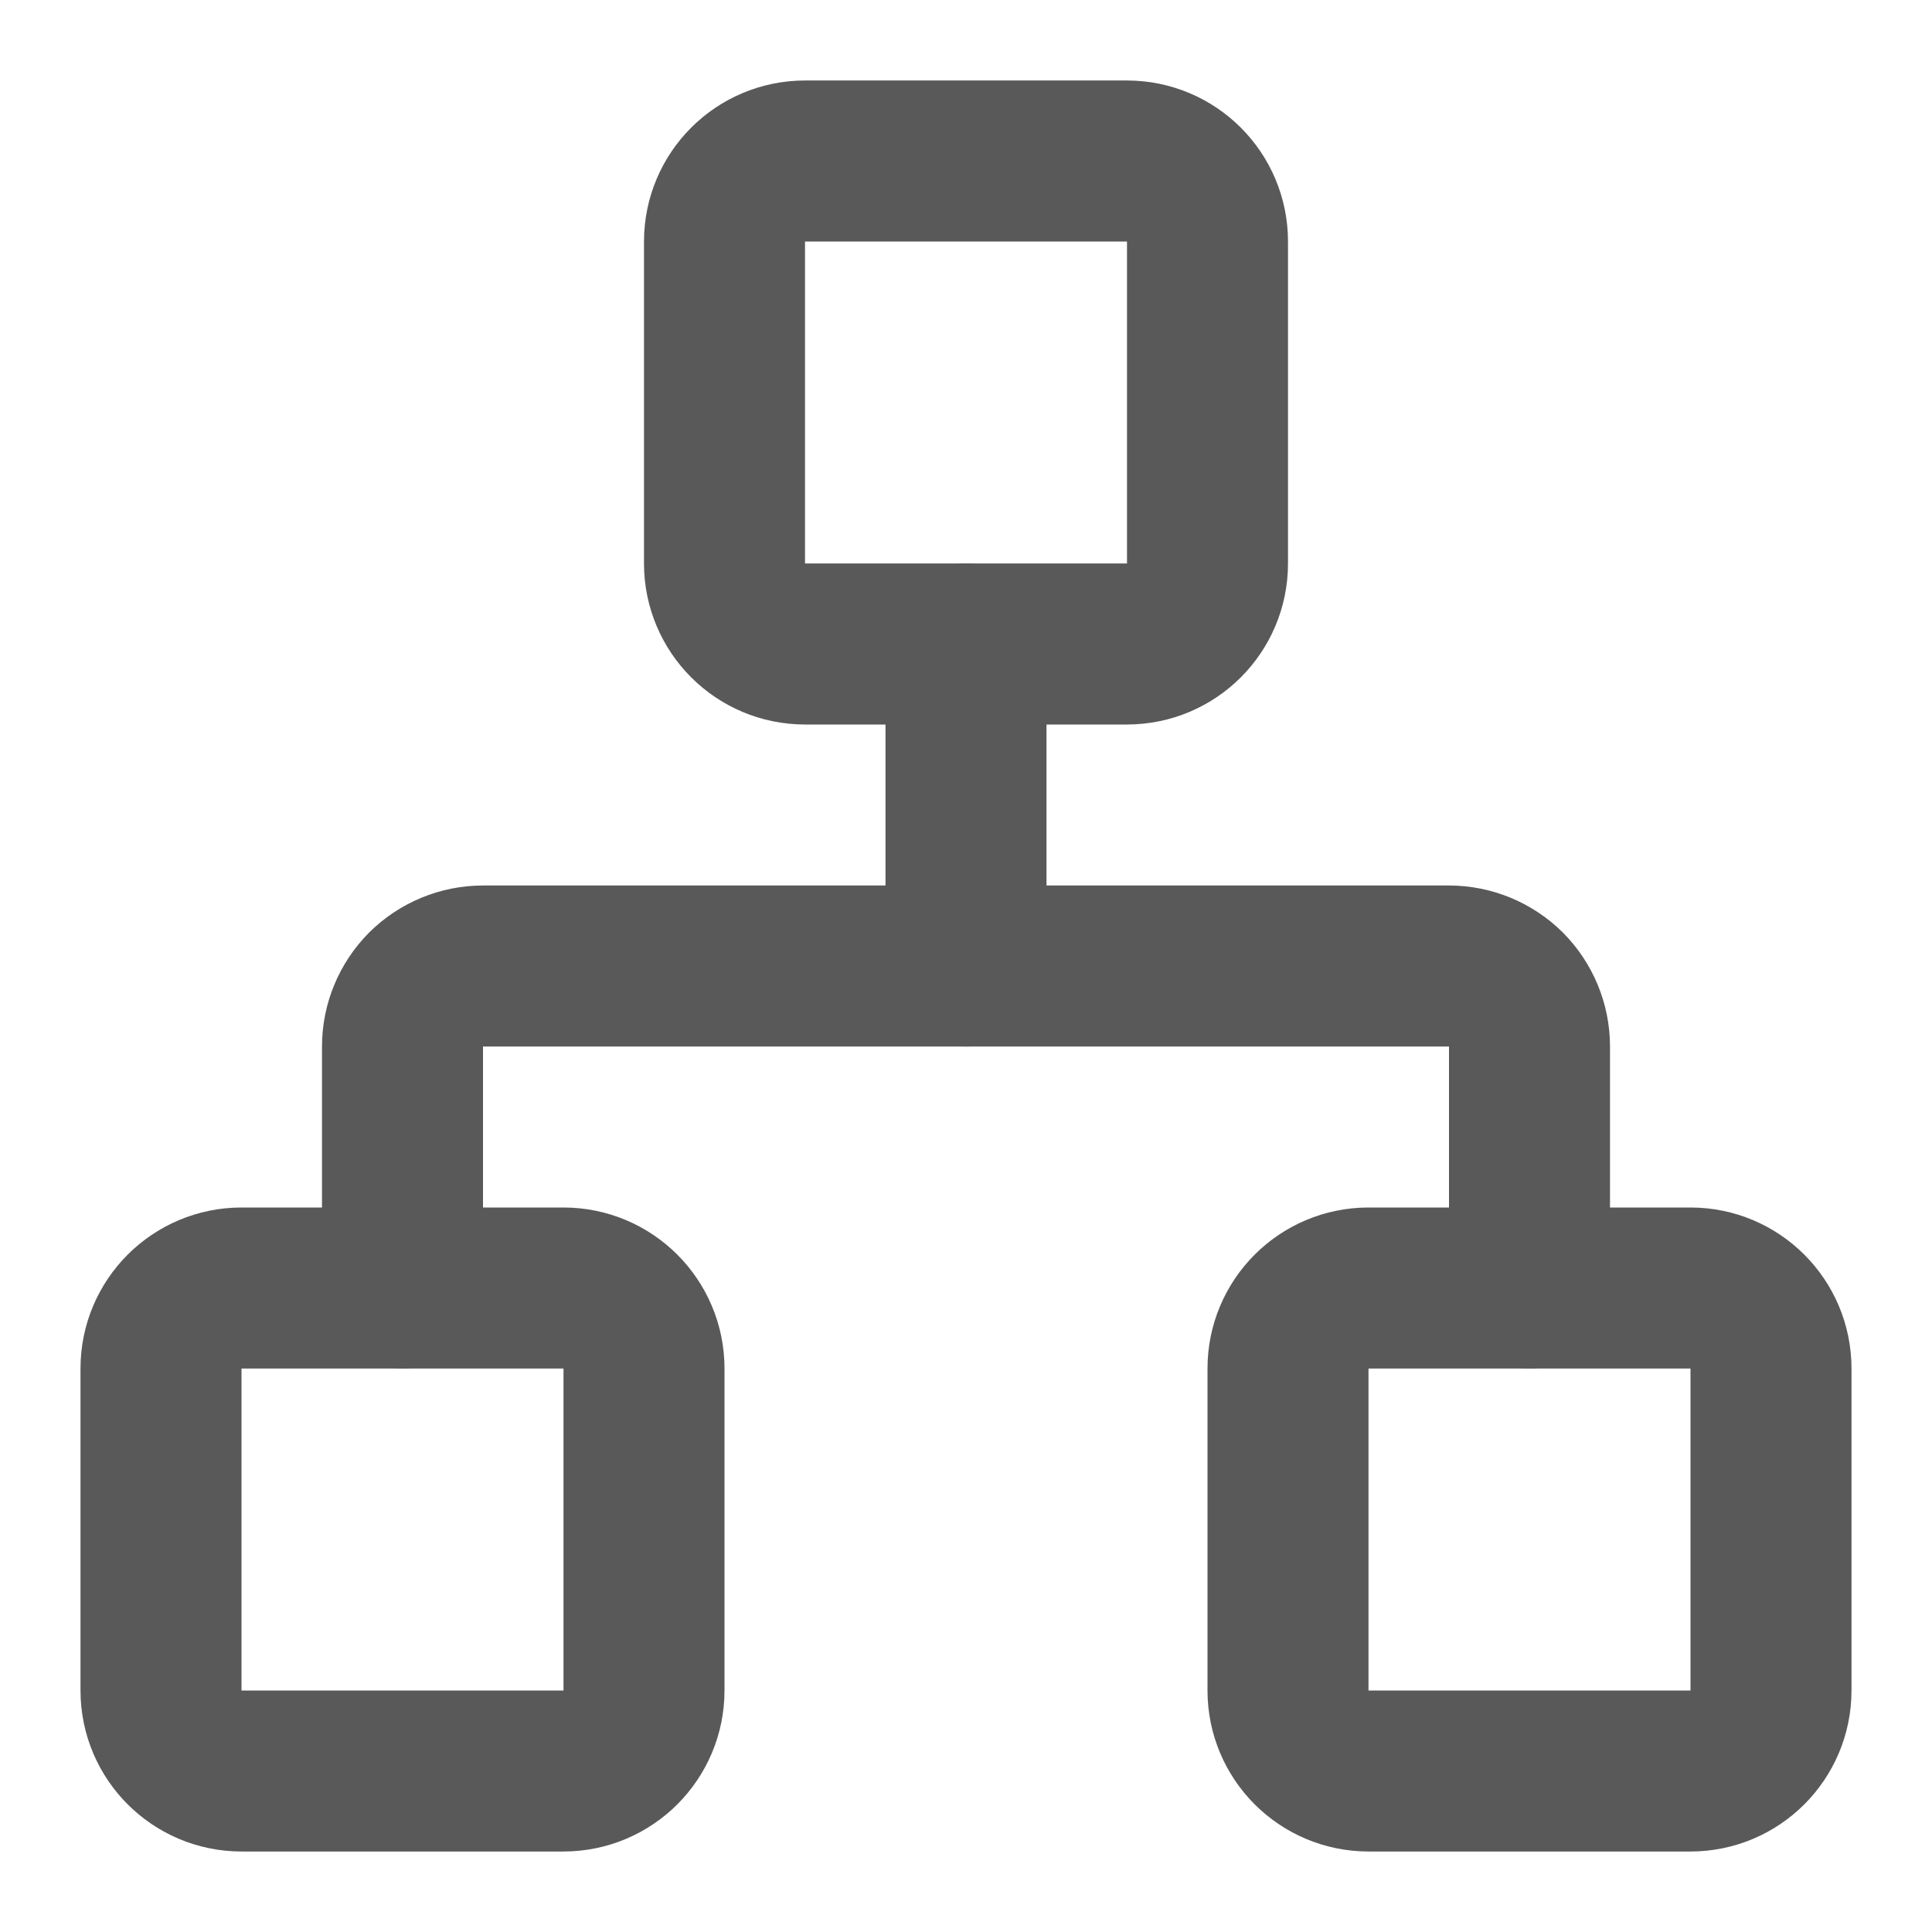
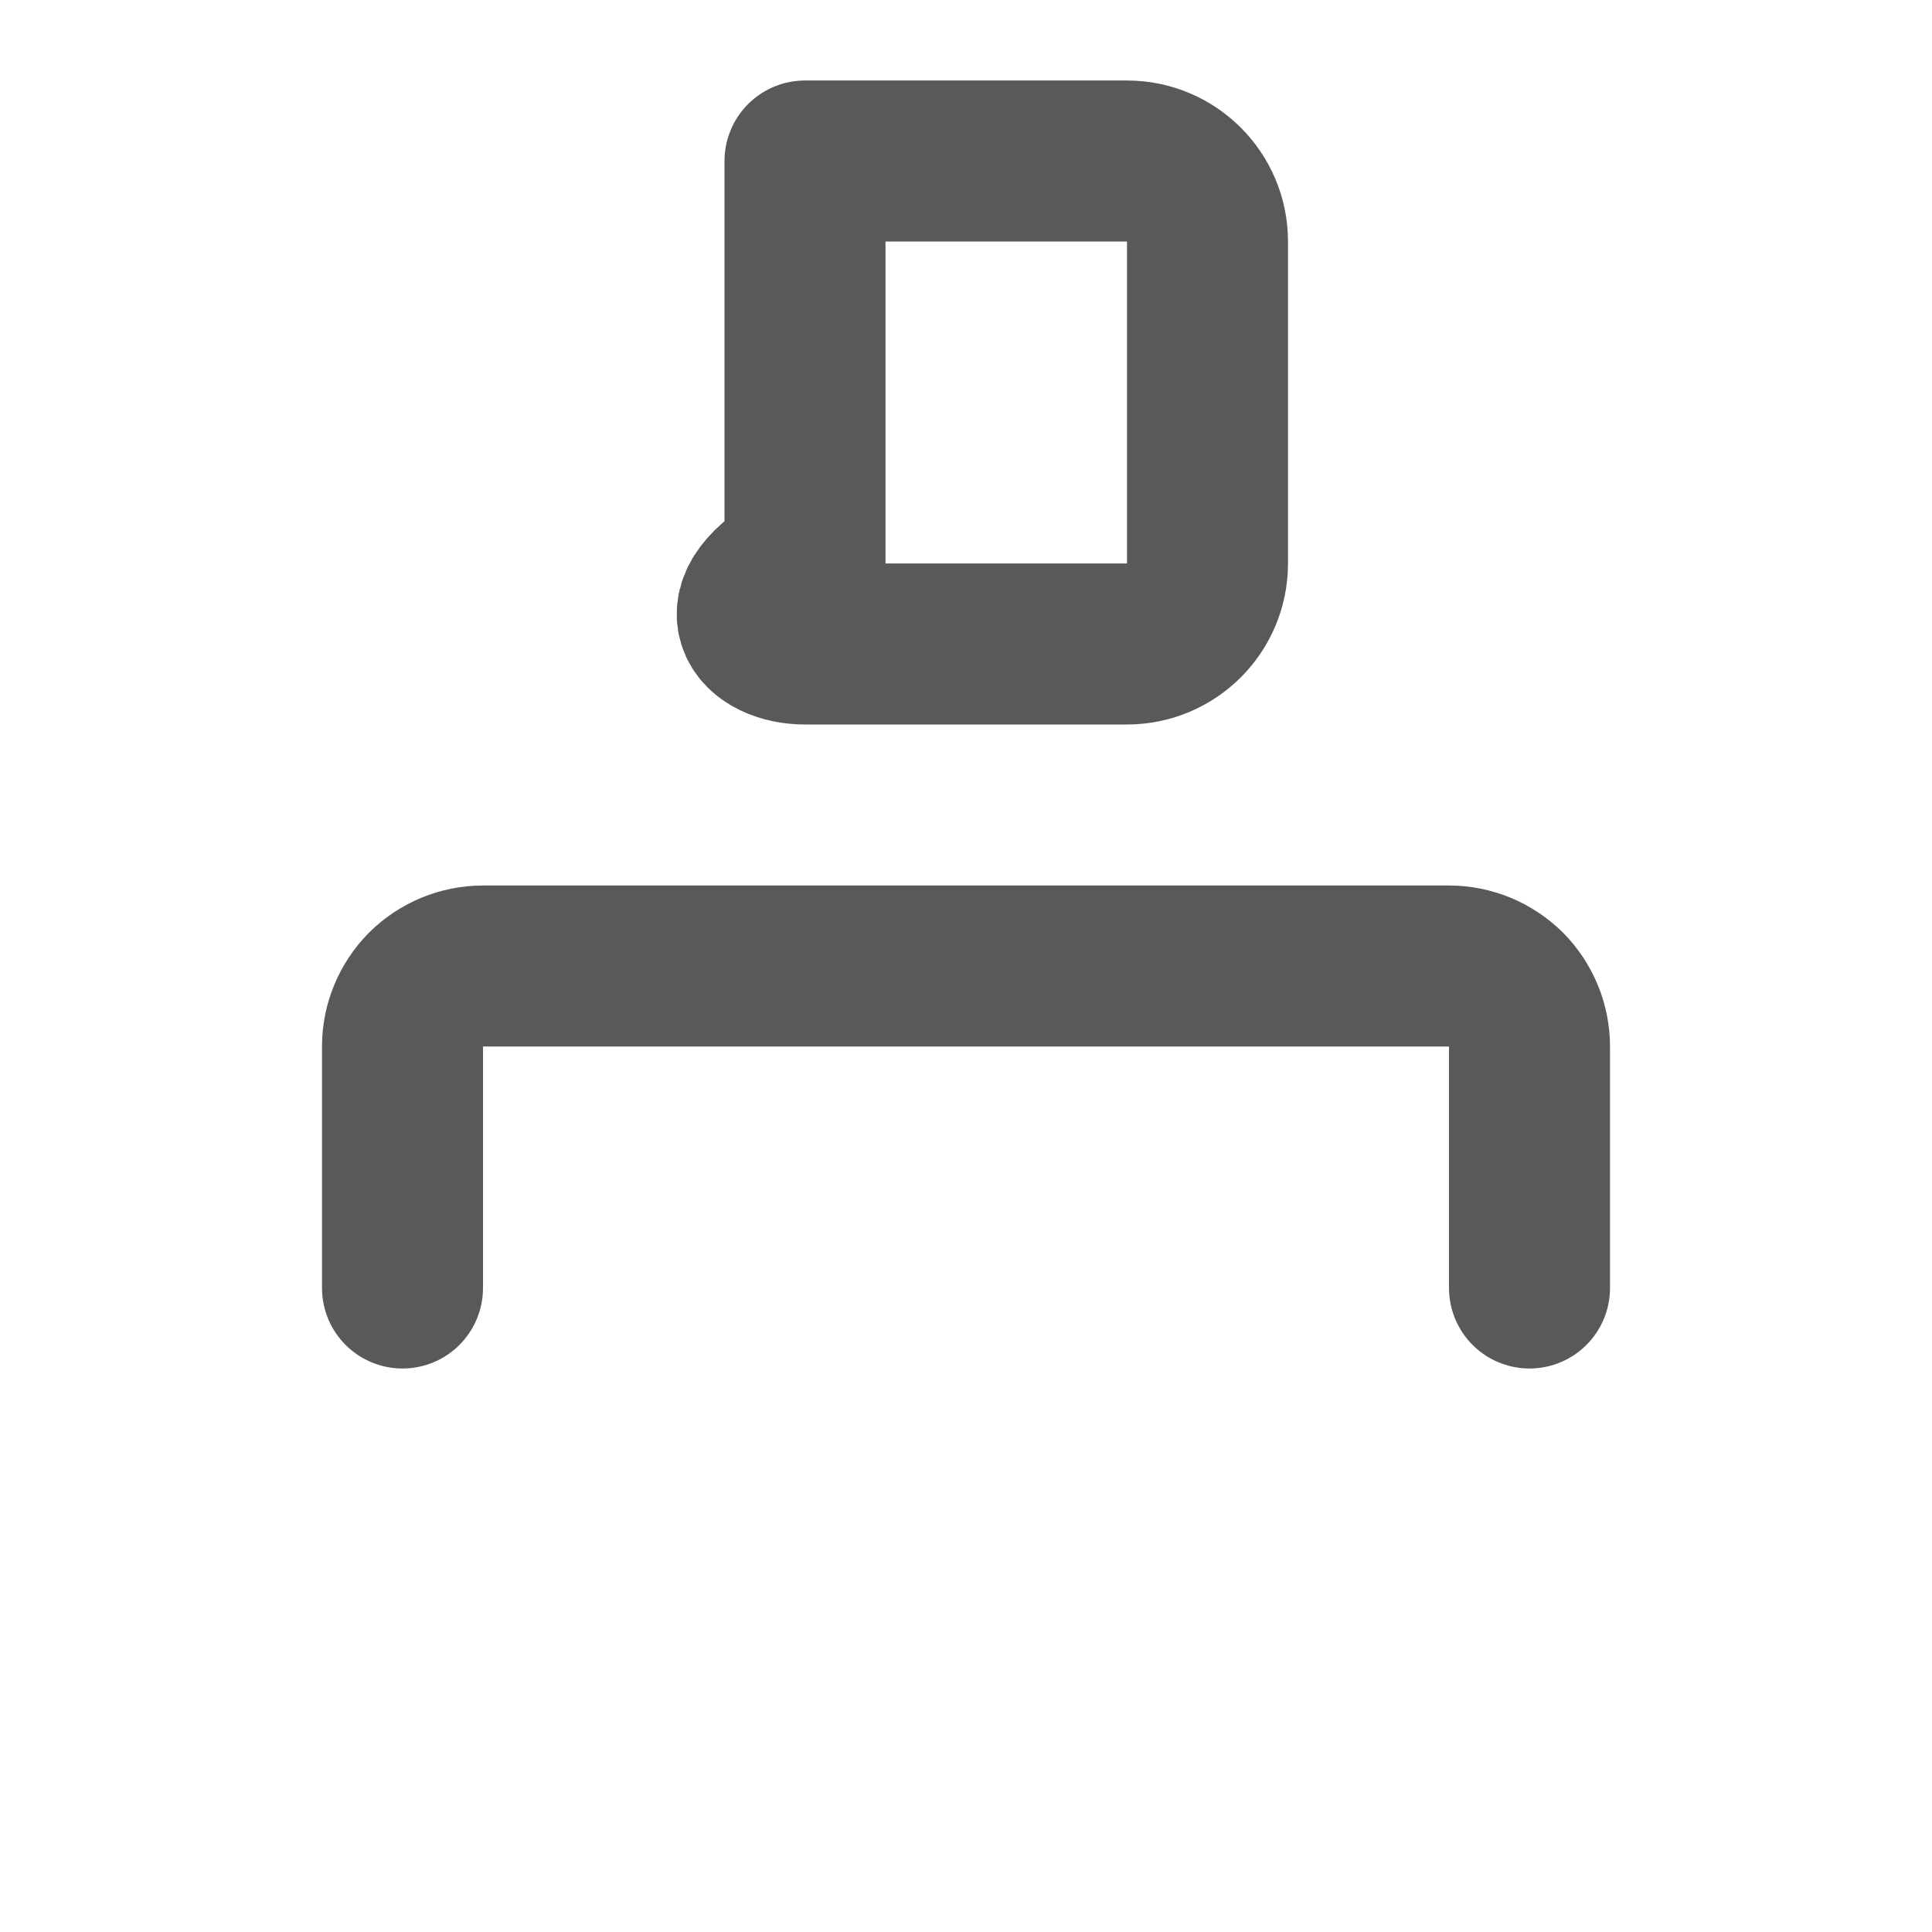
<svg xmlns="http://www.w3.org/2000/svg" width="12" viewBox="0 0 12 12" fill="none" class="icon-12" height="12">
  <g clip-path="url(#clip0_596_117687)" fill="none">
-     <path d="M10.5 8H8.5C8.224 8 8 8.224 8 8.5V10.5C8 10.776 8.224 11 8.5 11H10.5C10.776 11 11 10.776 11 10.5V8.5C11 8.224 10.776 8 10.5 8Z" stroke="#595959" stroke-linecap="round" stroke-linejoin="round" fill="none" />
-     <path d="M3.5 8H1.5C1.224 8 1 8.224 1 8.5V10.5C1 10.776 1.224 11 1.5 11H3.5C3.776 11 4 10.776 4 10.5V8.5C4 8.224 3.776 8 3.5 8Z" stroke="#595959" stroke-linecap="round" stroke-linejoin="round" fill="none" />
-     <path d="M7 1H5C4.724 1 4.5 1.224 4.5 1.5V3.5C4.5 3.776 4.724 4 5 4H7C7.276 4 7.5 3.776 7.5 3.5V1.5C7.5 1.224 7.276 1 7 1Z" stroke="#595959" stroke-linecap="round" stroke-linejoin="round" fill="none" />
+     <path d="M7 1H5V3.5C4.5 3.776 4.724 4 5 4H7C7.276 4 7.5 3.776 7.5 3.5V1.5C7.5 1.224 7.276 1 7 1Z" stroke="#595959" stroke-linecap="round" stroke-linejoin="round" fill="none" />
    <path d="M2.5 8V6.5C2.5 6.367 2.553 6.24 2.646 6.146C2.74 6.053 2.867 6 3 6H9C9.133 6 9.26 6.053 9.354 6.146C9.447 6.24 9.5 6.367 9.5 6.5V8" stroke="#595959" stroke-linecap="round" stroke-linejoin="round" fill="none" />
-     <path d="M6 6V4" stroke="#595959" stroke-linecap="round" stroke-linejoin="round" fill="none" />
  </g>
</svg>